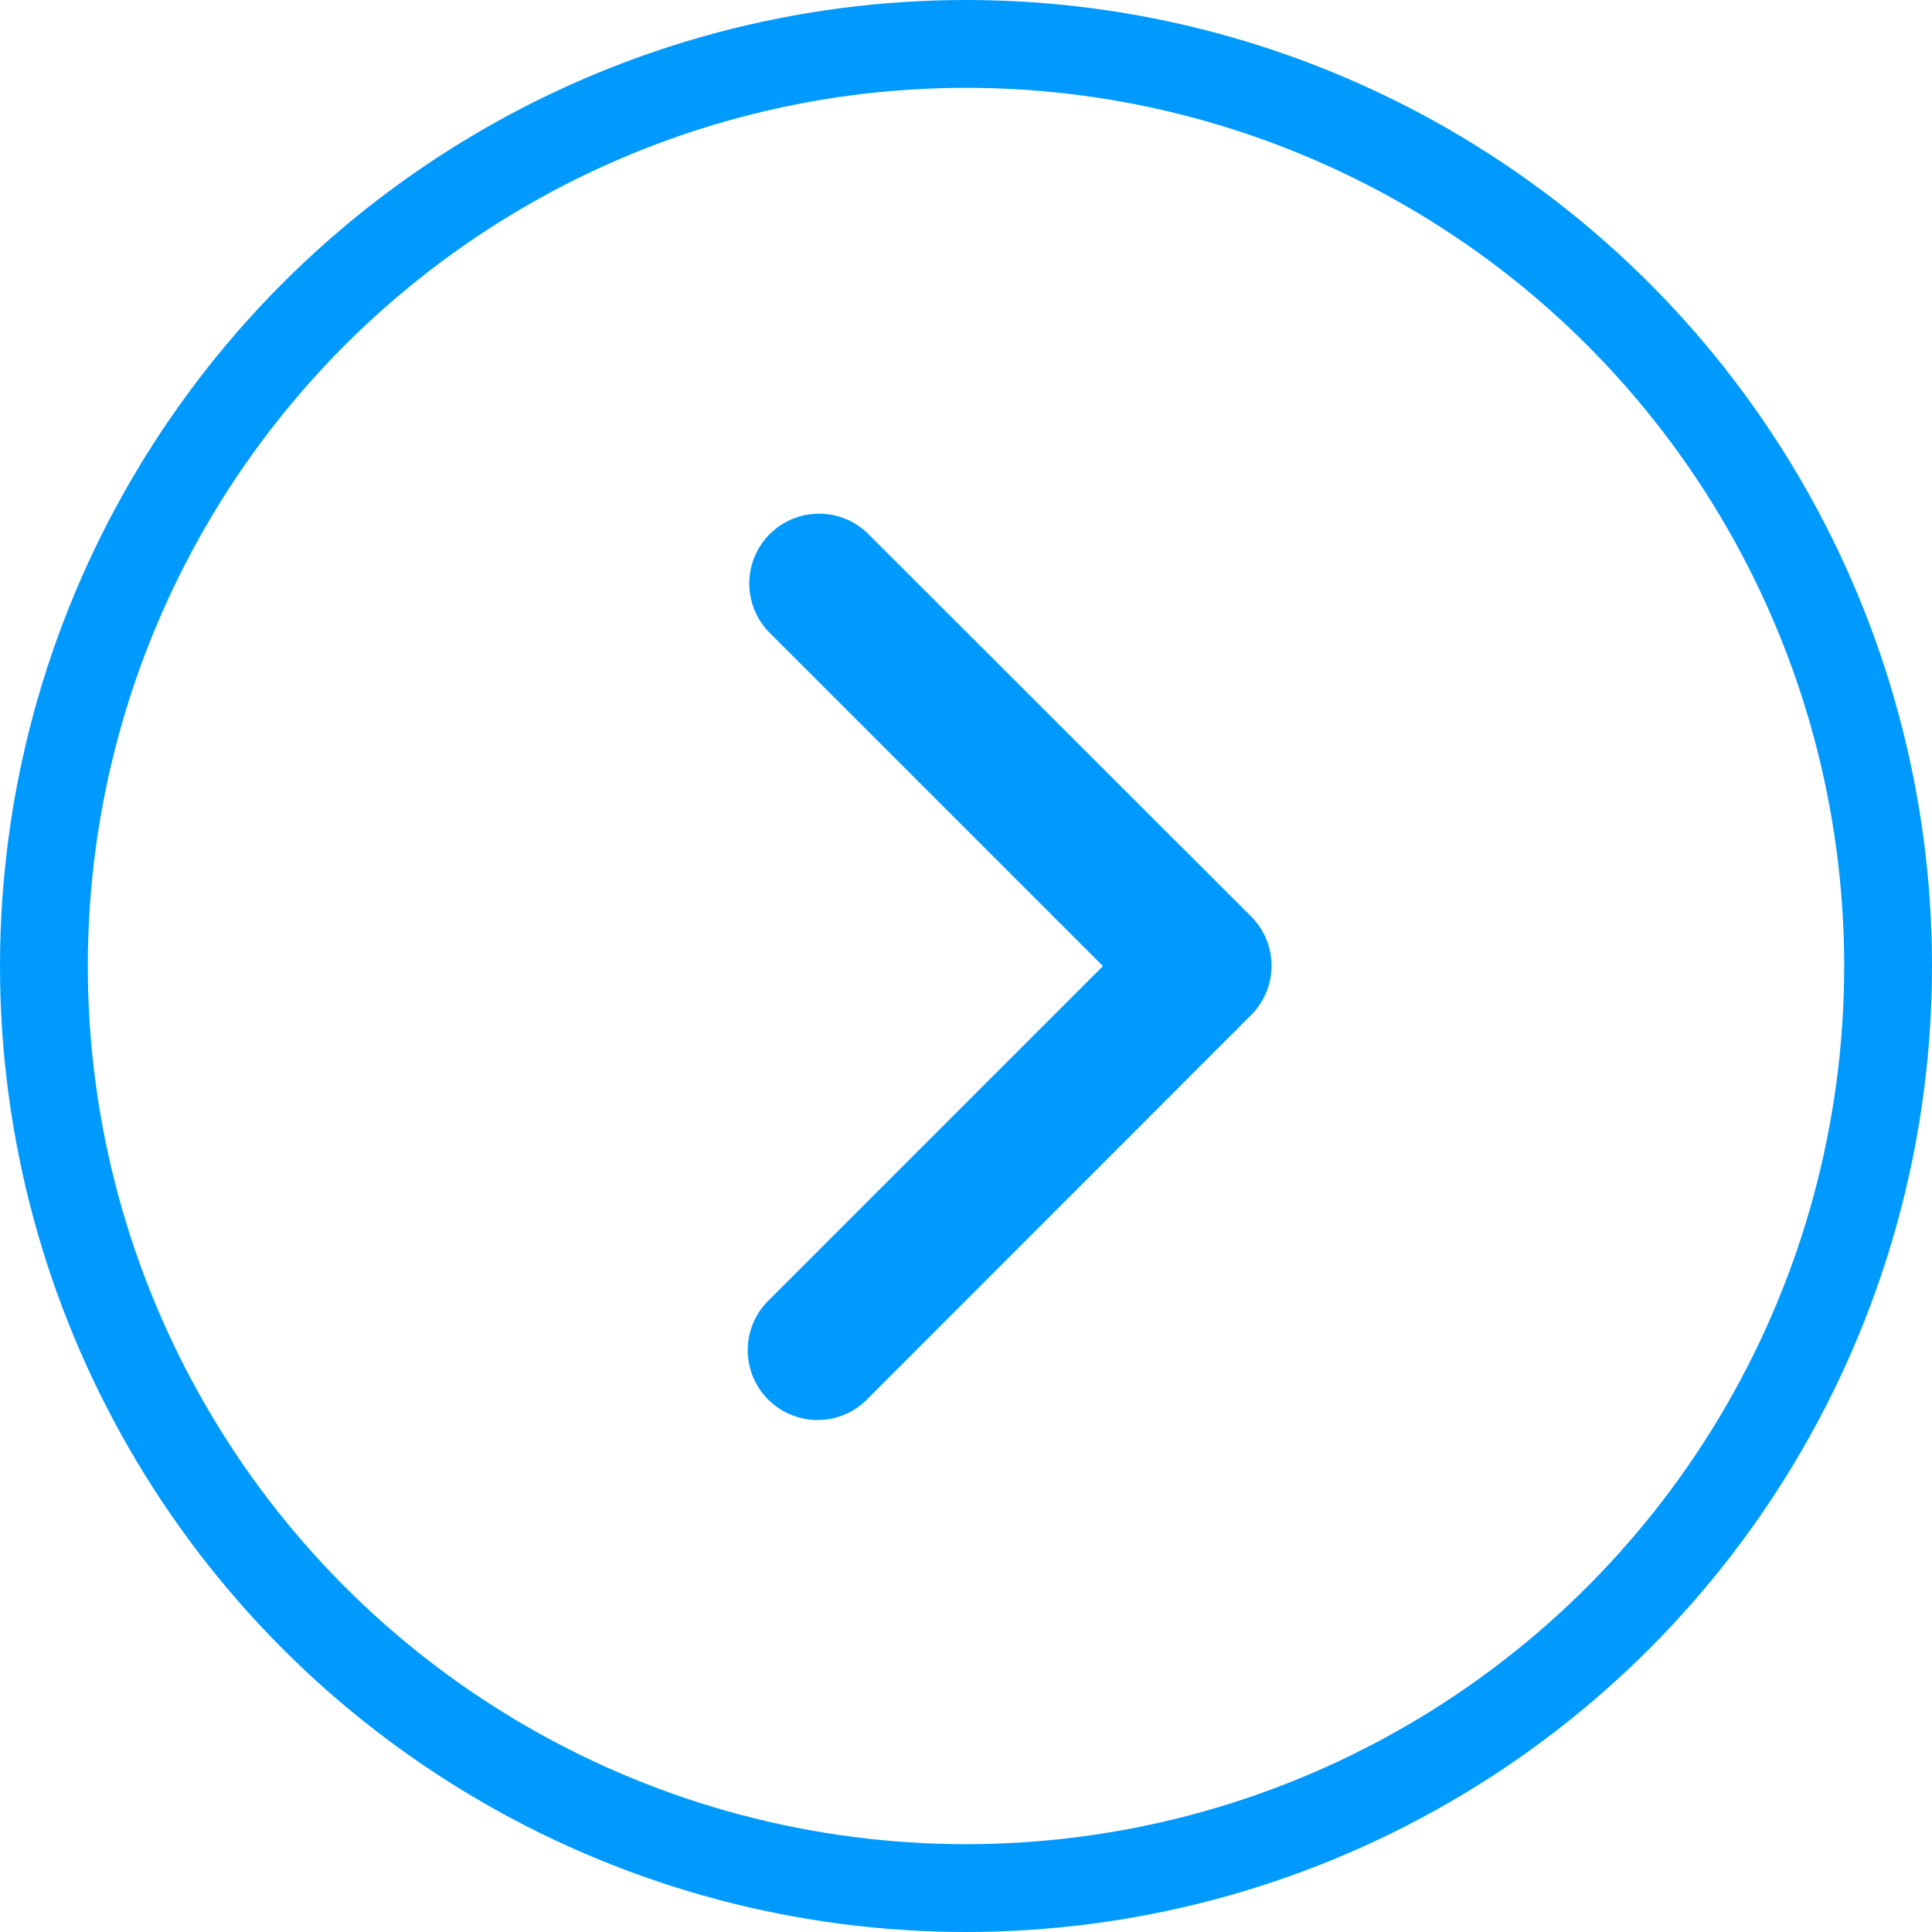
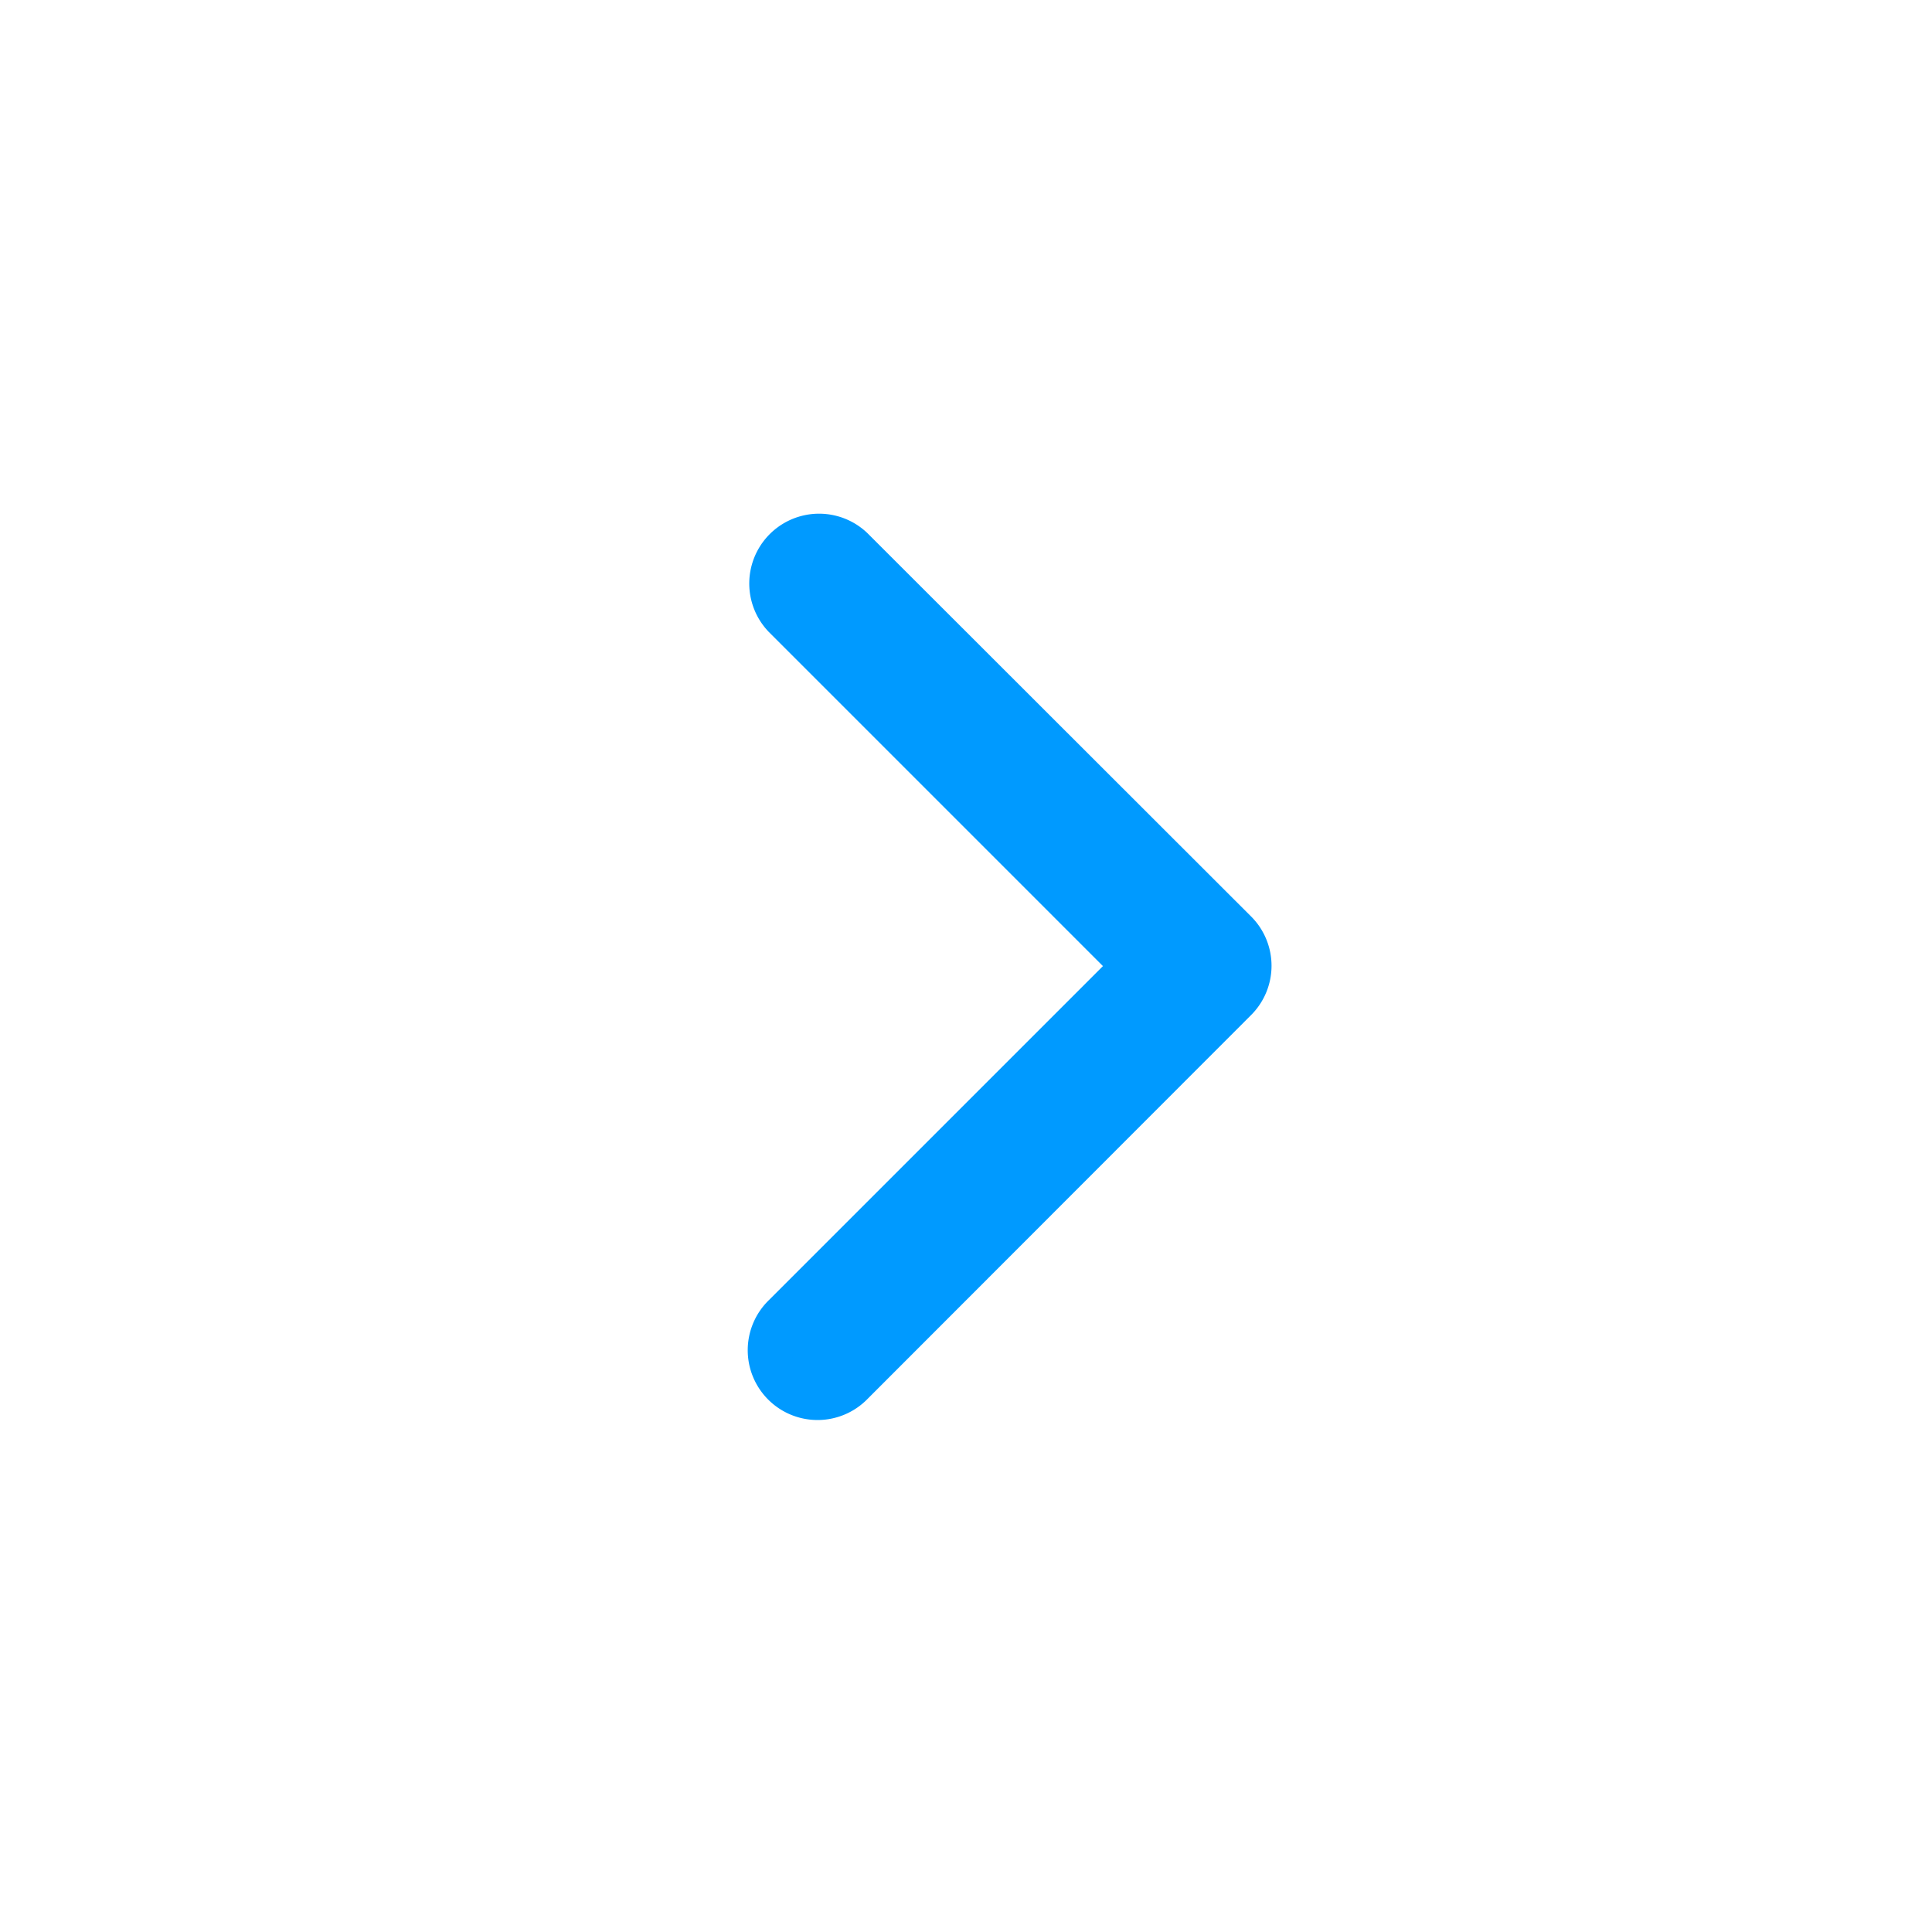
<svg xmlns="http://www.w3.org/2000/svg" width="44" height="44" viewBox="0 0 44 44">
  <g id="Groupe_1" data-name="Groupe 1" transform="translate(-567 -399)">
    <g id="Ellipse_8" data-name="Ellipse 8" transform="translate(567 399)" fill="none" stroke="#009aff" stroke-width="2">
      <circle cx="22" cy="22" r="22" stroke="none" />
-       <circle cx="22" cy="22" r="21" fill="none" />
    </g>
    <path id="chevron-up-regular" d="M49.132,104.271a1.087,1.087,0,0,1,1.541,0L59.409,113a1.09,1.09,0,1,1-1.541,1.541l-7.958-7.958-7.962,7.962a1.09,1.09,0,0,1-1.541-1.541Z" transform="translate(699.409 371.092) rotate(90)" fill="#009aff" stroke="#009aff" stroke-width="1" />
  </g>
</svg>